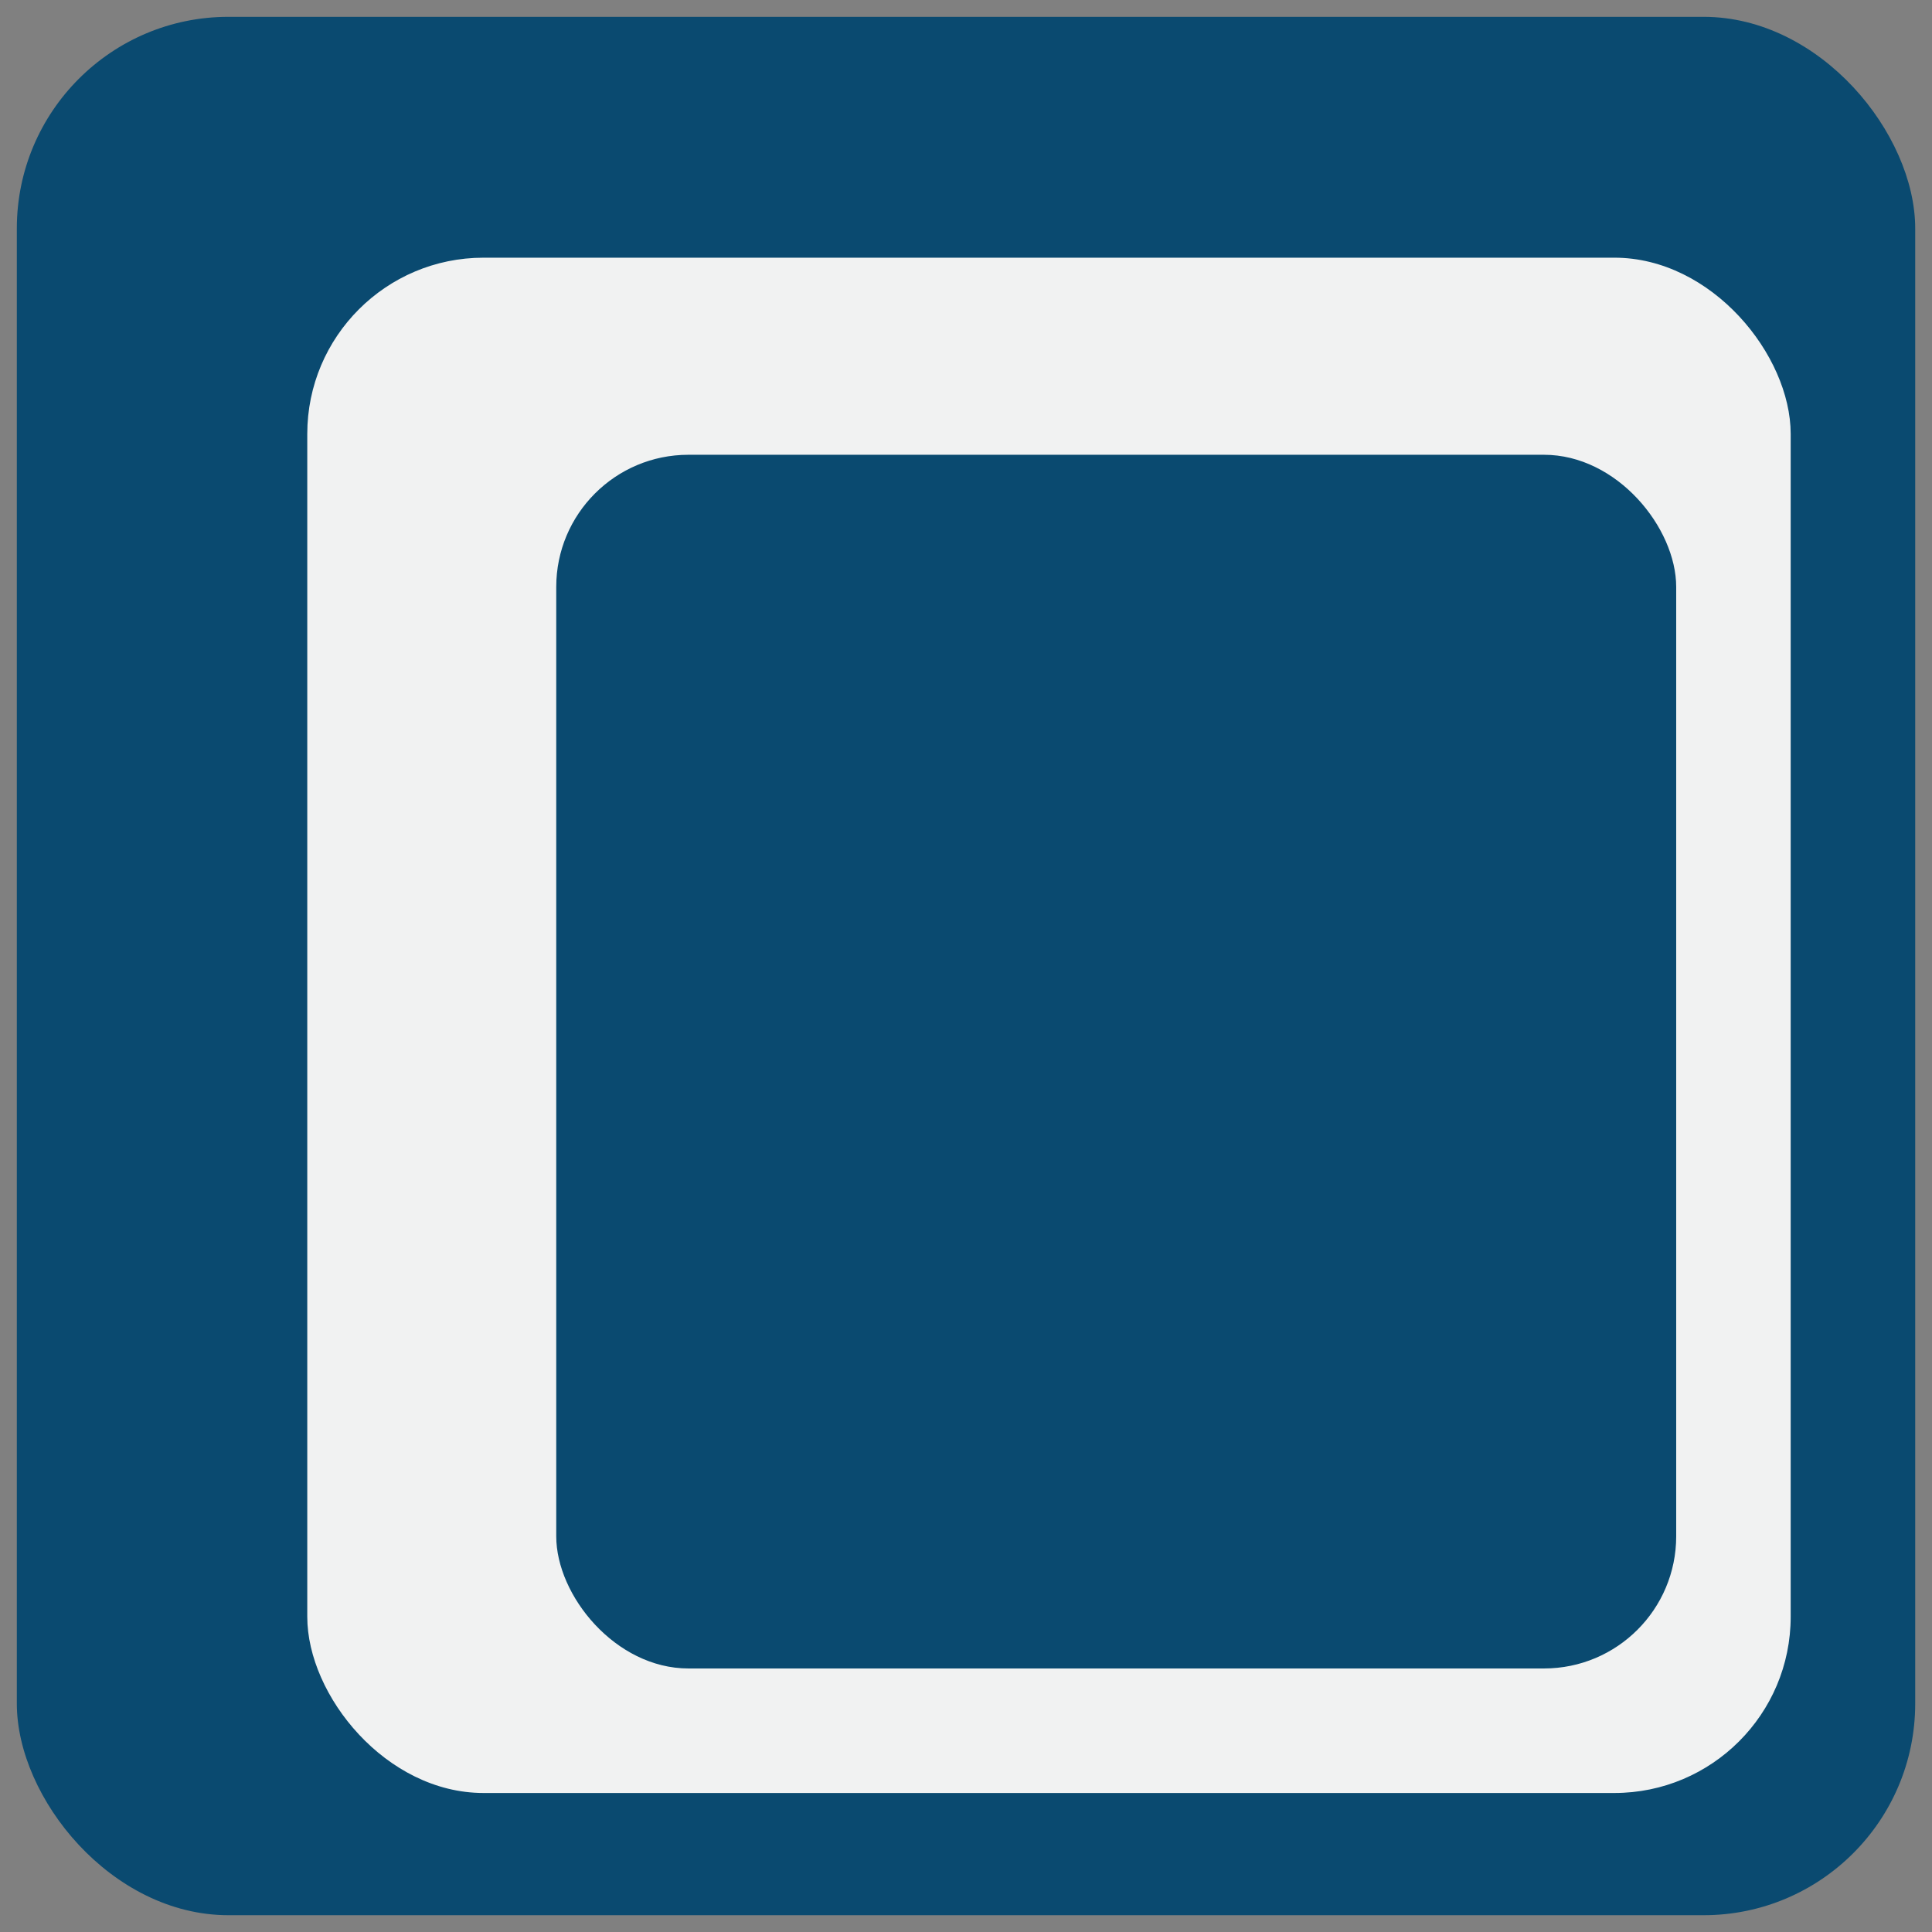
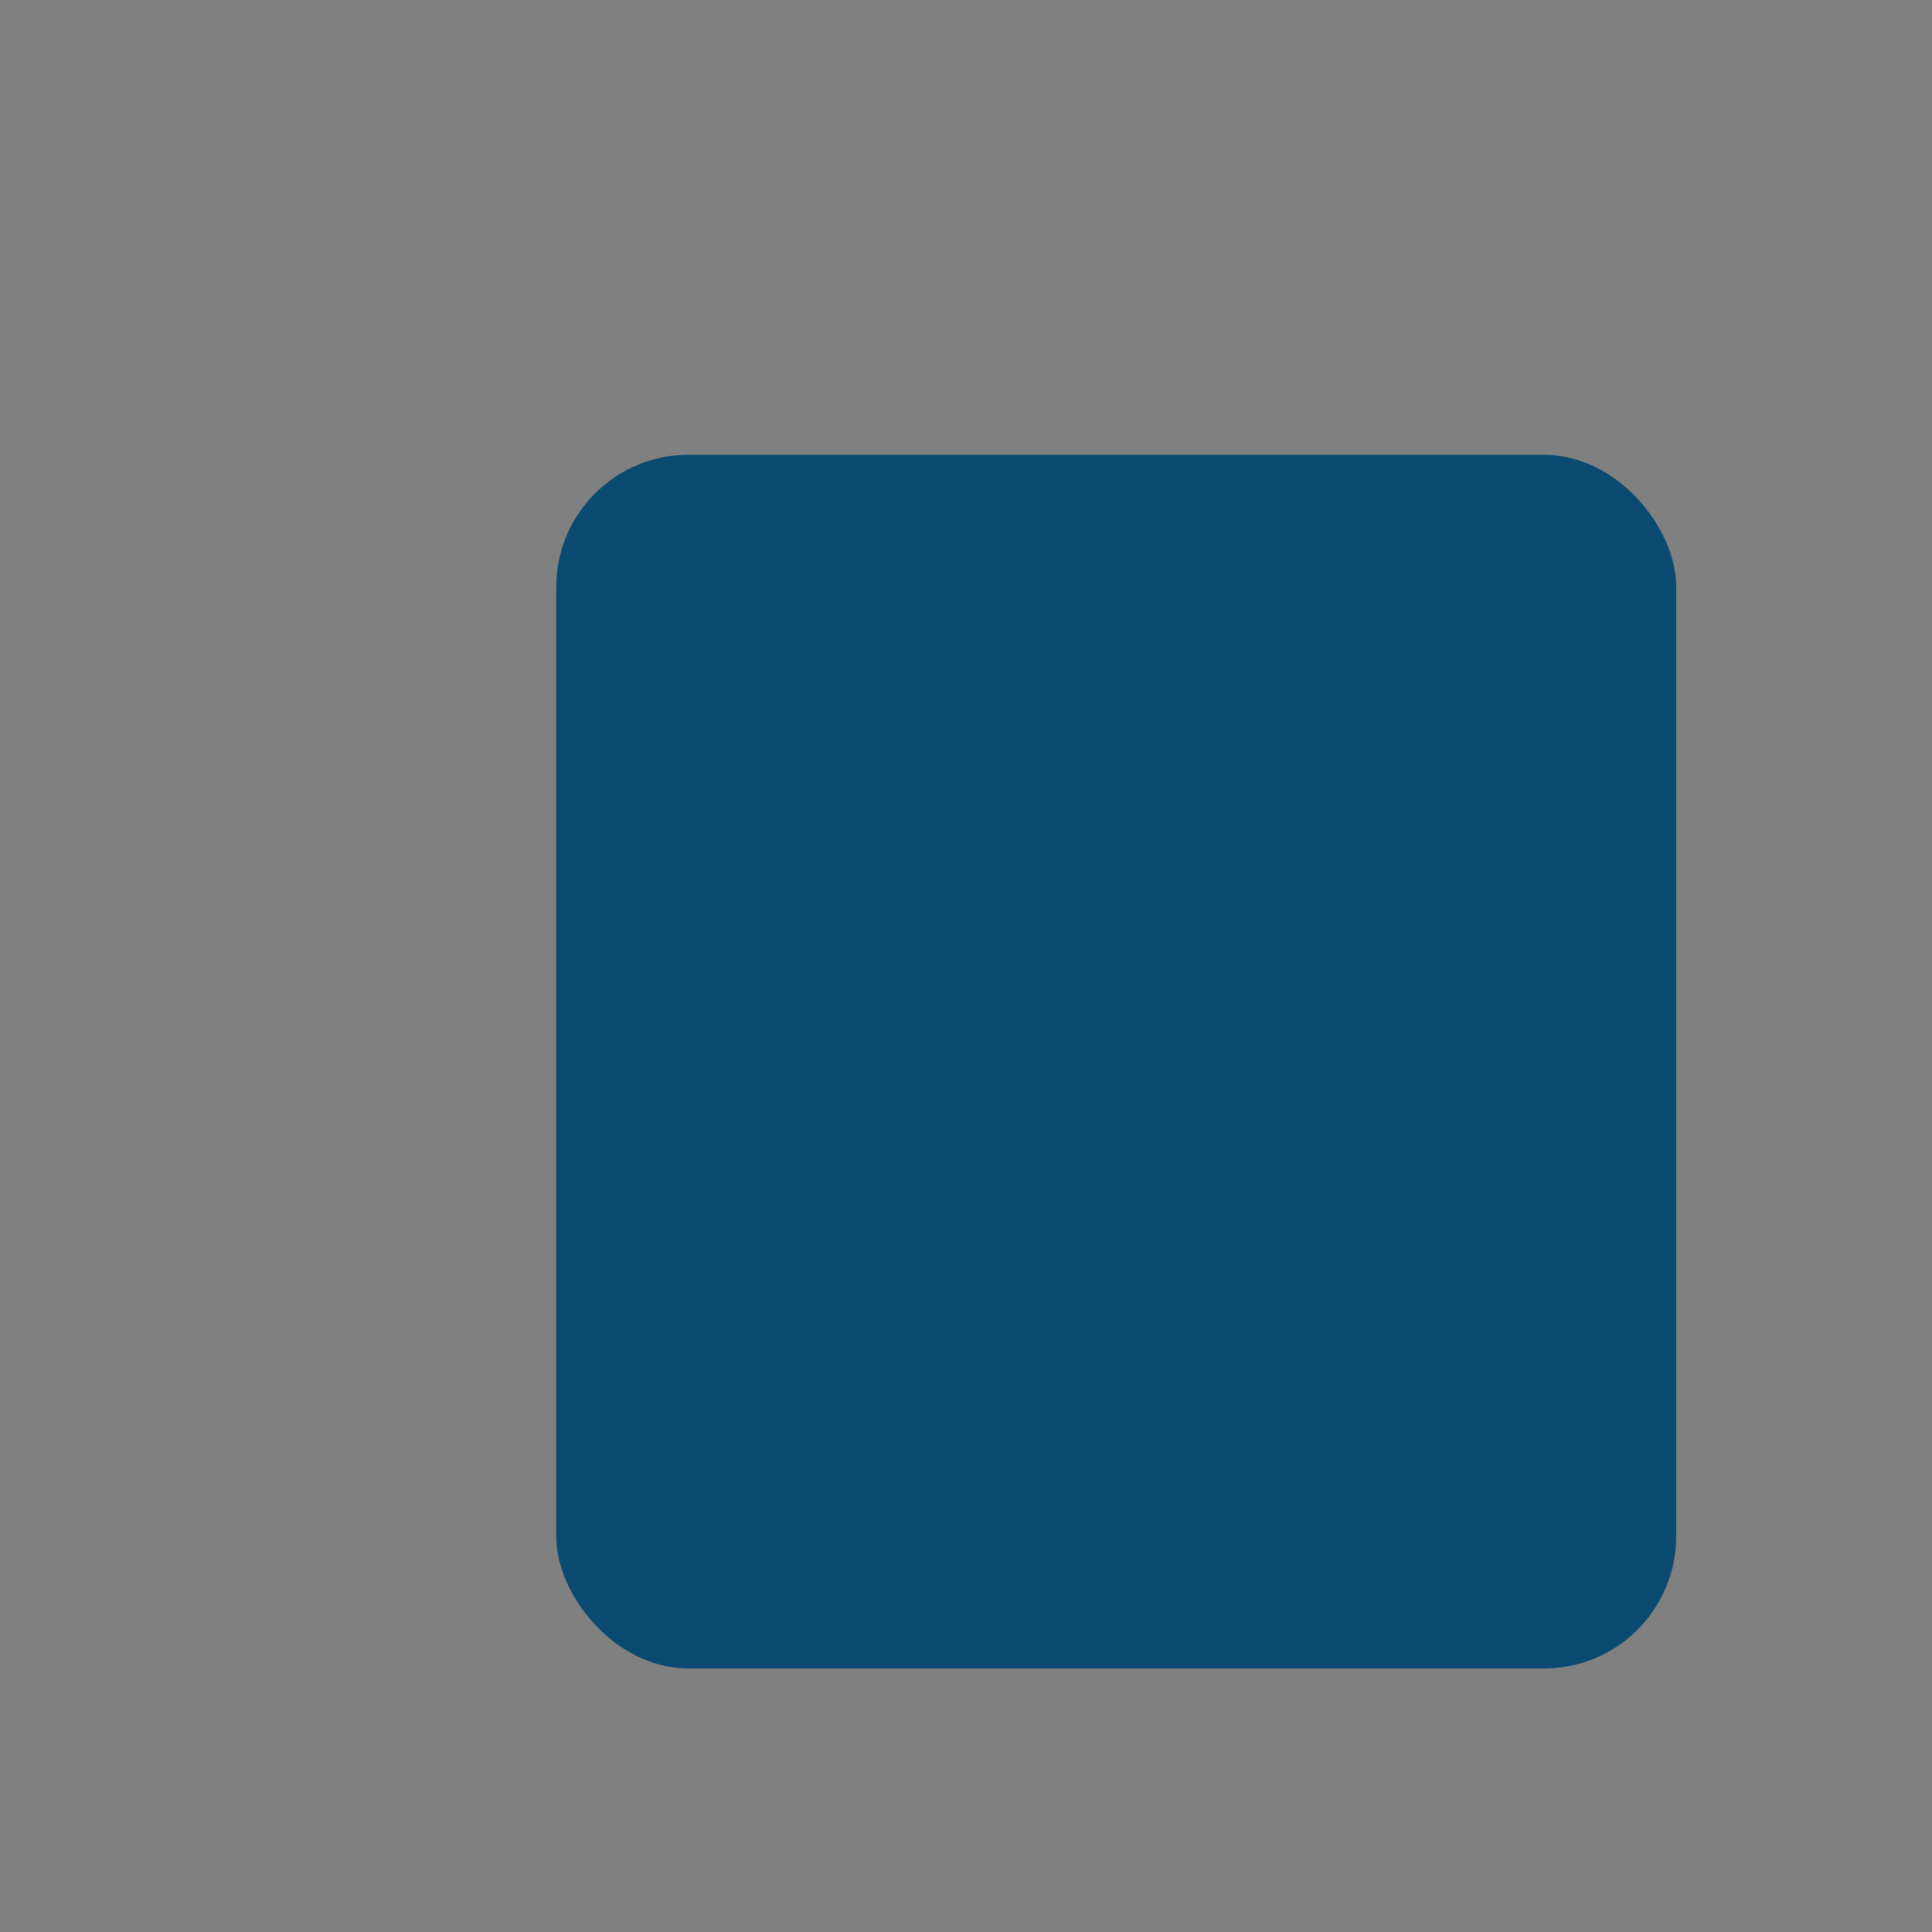
<svg xmlns="http://www.w3.org/2000/svg" id="Layer_1" data-name="Layer 1" viewBox="0 0 512 512">
  <rect x="0" y="0" width="512" height="512" fill="#808080" stroke="none" />
  <defs>
    <style>      .cls-1 {        fill: #0a4a70;      }      .cls-2 {        fill: #f1f2f2;      }    </style>
  </defs>
-   <rect class="cls-1" x="4.46" y="4.46" width="503.09" height="503.09" rx="56.08" ry="56.08" />
-   <rect class="cls-2" x="81.43" y="68.29" width="393.12" height="406.87" rx="46.71" ry="46.71" />
  <rect class="cls-1" x="147.41" y="120.52" width="296.8" height="321.64" rx="35.03" ry="35.03" />
</svg>